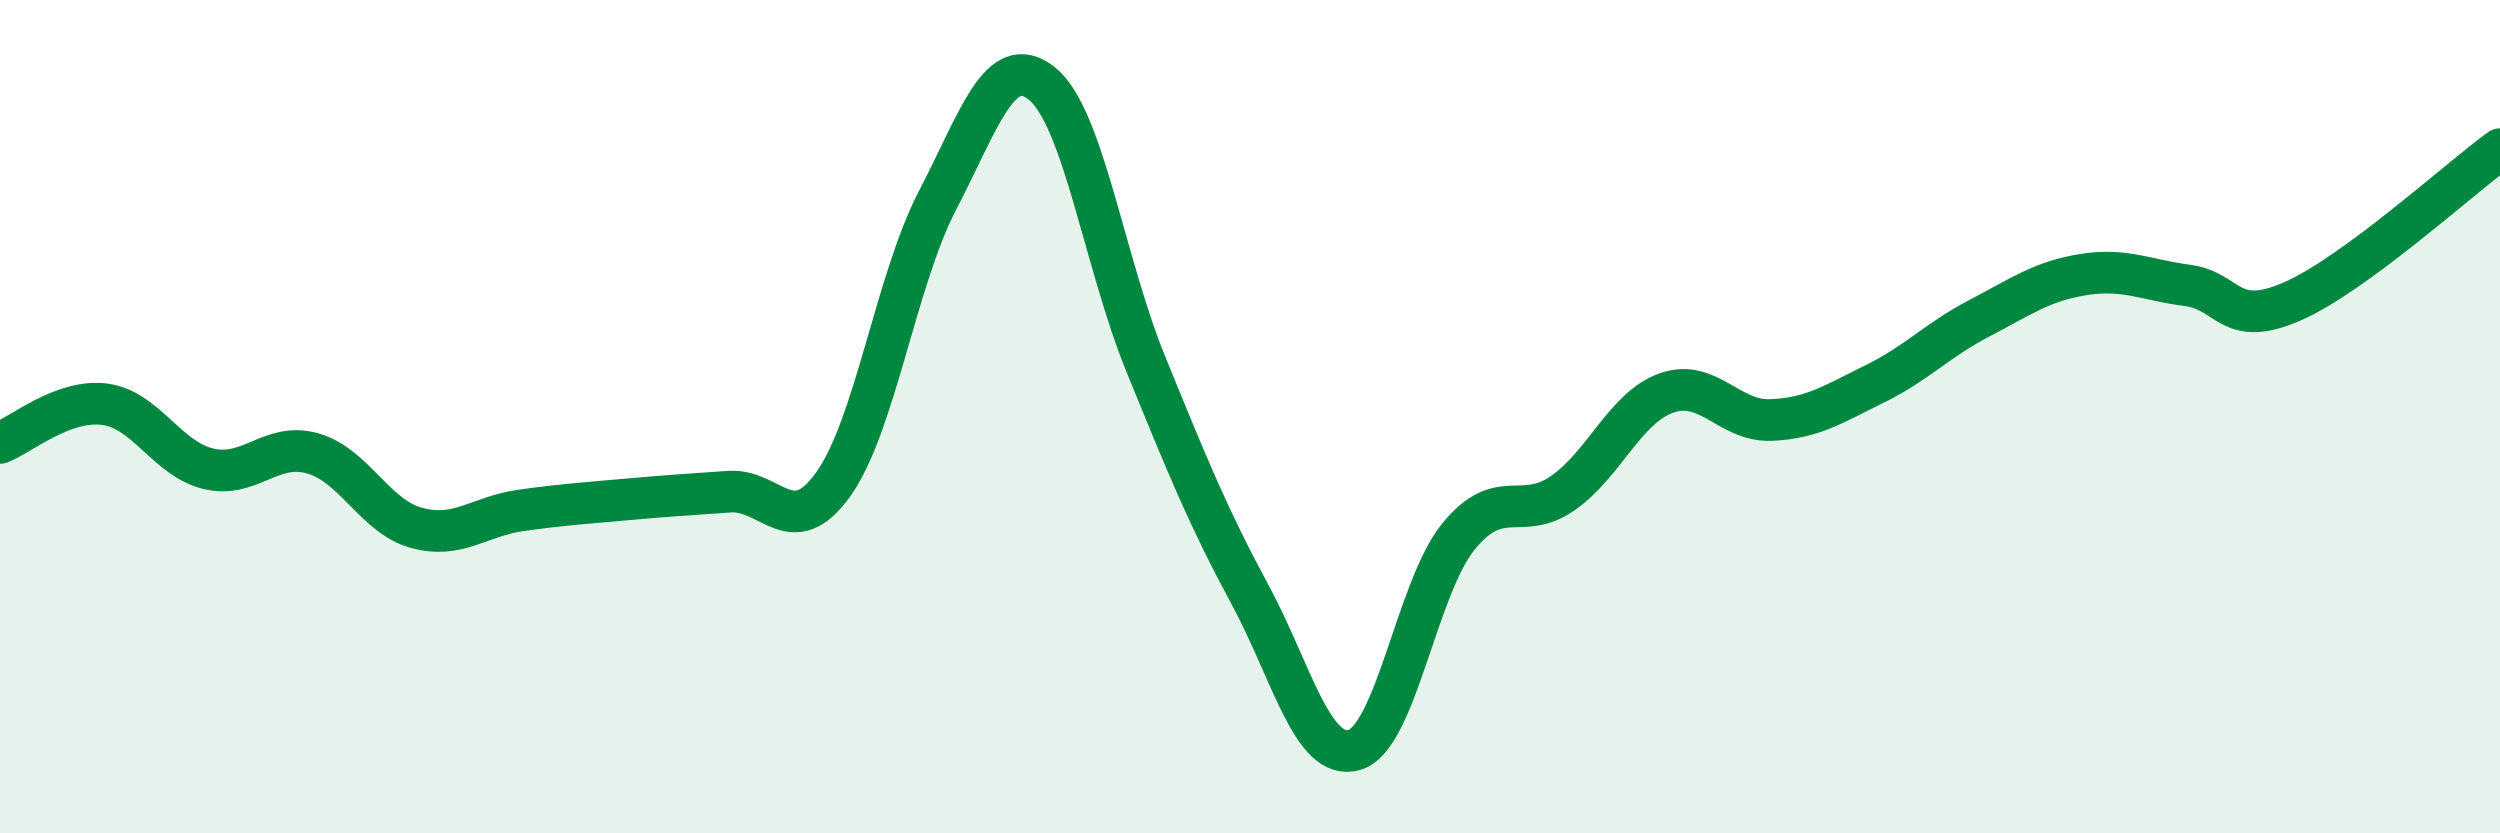
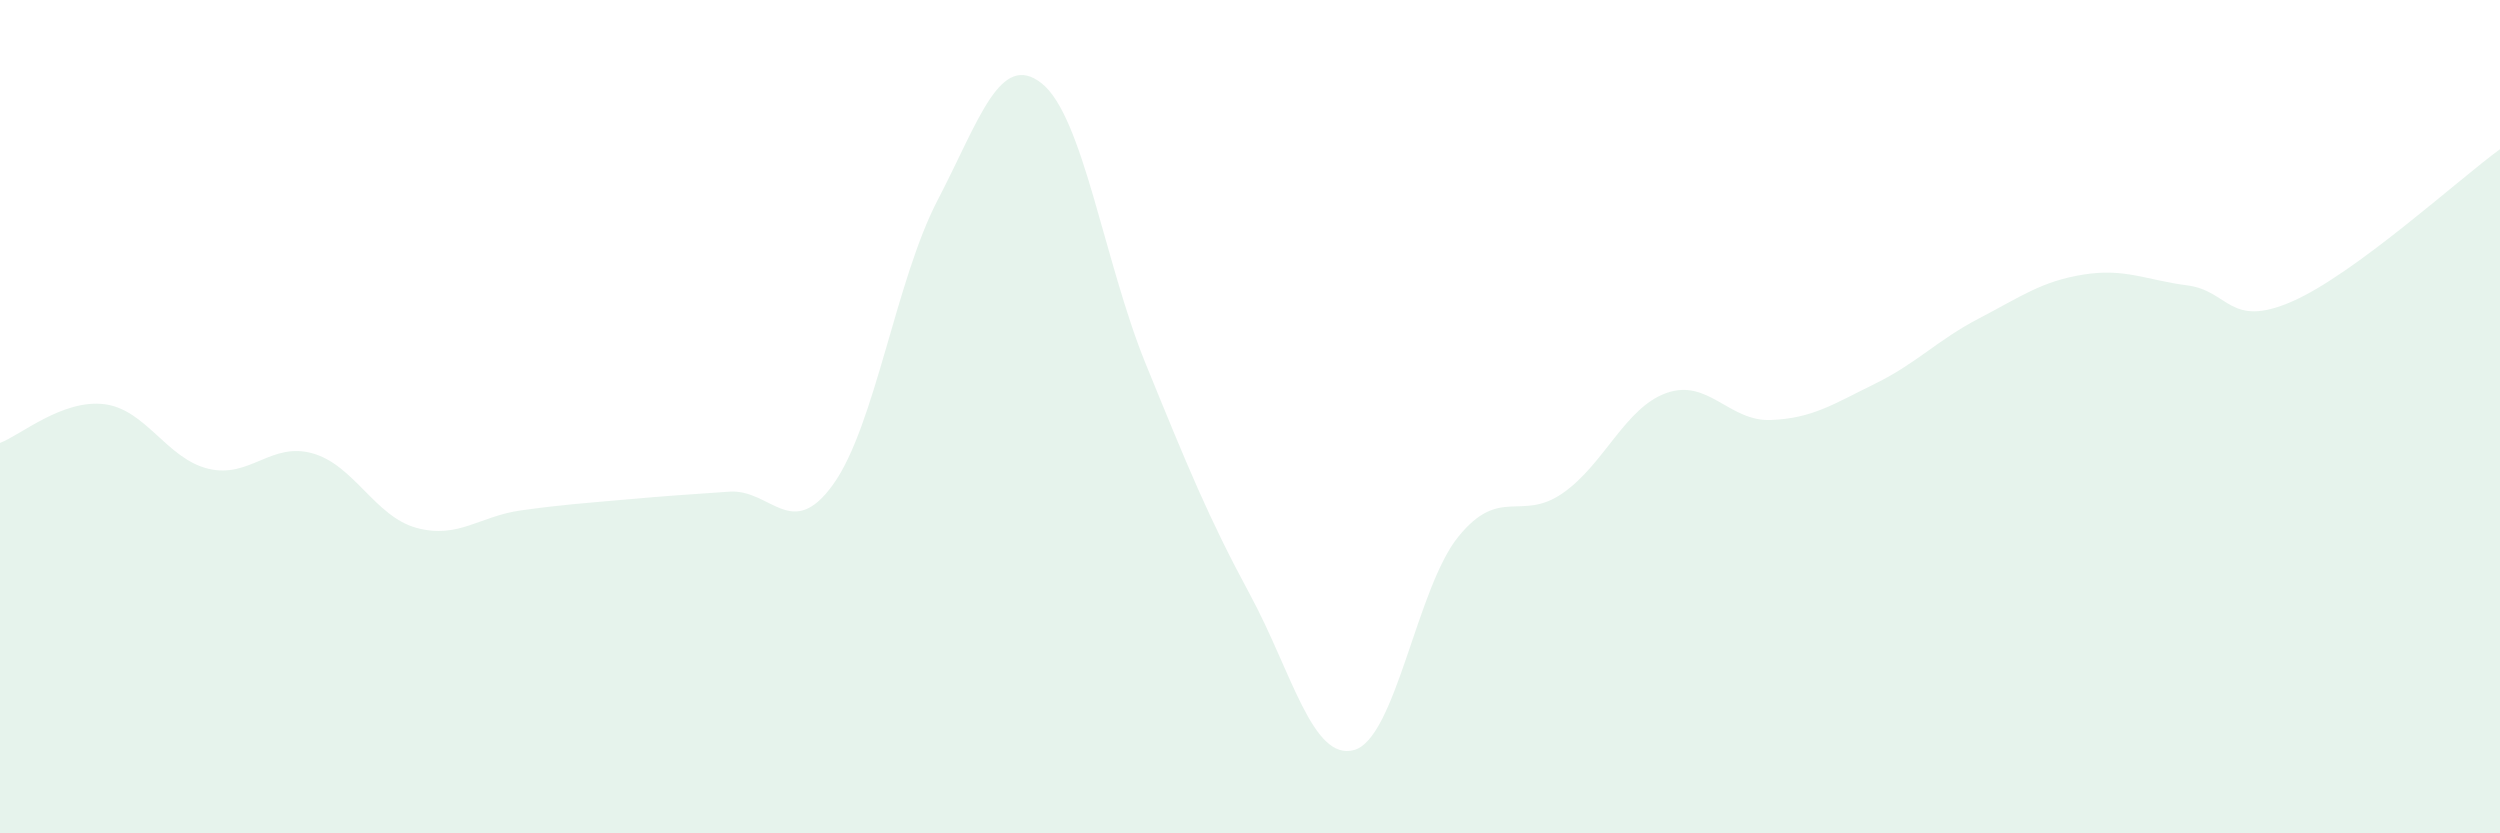
<svg xmlns="http://www.w3.org/2000/svg" width="60" height="20" viewBox="0 0 60 20">
  <path d="M 0,10.63 C 0.5,10.44 1.5,9.58 2.5,9.7 C 3.5,9.82 4,11.01 5,11.25 C 6,11.49 6.5,10.6 7.5,10.88 C 8.5,11.16 9,12.4 10,12.67 C 11,12.94 11.5,12.39 12.5,12.25 C 13.5,12.11 14,12.08 15,11.99 C 16,11.9 16.5,11.87 17.5,11.8 C 18.5,11.73 19,13.02 20,11.62 C 21,10.22 21.5,6.73 22.5,4.81 C 23.5,2.89 24,1.21 25,2 C 26,2.79 26.5,6.29 27.5,8.74 C 28.5,11.19 29,12.42 30,14.27 C 31,16.12 31.5,18.28 32.5,18 C 33.5,17.72 34,14.11 35,12.88 C 36,11.65 36.5,12.53 37.5,11.84 C 38.5,11.15 39,9.78 40,9.43 C 41,9.08 41.5,10.12 42.5,10.08 C 43.5,10.04 44,9.7 45,9.21 C 46,8.72 46.5,8.16 47.5,7.64 C 48.5,7.12 49,6.75 50,6.59 C 51,6.43 51.5,6.72 52.5,6.85 C 53.5,6.98 53.5,7.89 55,7.24 C 56.5,6.59 59,4.31 60,3.58L60 20L0 20Z" fill="#008740" opacity="0.1" stroke-linecap="round" stroke-linejoin="round" />
-   <path d="M 0,10.63 C 0.5,10.44 1.5,9.58 2.5,9.7 C 3.5,9.82 4,11.01 5,11.25 C 6,11.49 6.5,10.6 7.5,10.88 C 8.5,11.16 9,12.4 10,12.67 C 11,12.94 11.5,12.39 12.5,12.25 C 13.5,12.11 14,12.08 15,11.99 C 16,11.9 16.5,11.87 17.5,11.8 C 18.5,11.73 19,13.02 20,11.62 C 21,10.22 21.5,6.73 22.5,4.81 C 23.5,2.89 24,1.21 25,2 C 26,2.79 26.5,6.29 27.5,8.74 C 28.5,11.19 29,12.42 30,14.27 C 31,16.12 31.5,18.28 32.5,18 C 33.5,17.72 34,14.11 35,12.88 C 36,11.65 36.5,12.53 37.5,11.84 C 38.5,11.15 39,9.78 40,9.43 C 41,9.08 41.5,10.12 42.5,10.08 C 43.5,10.04 44,9.7 45,9.21 C 46,8.72 46.5,8.16 47.5,7.64 C 48.5,7.12 49,6.75 50,6.59 C 51,6.43 51.5,6.72 52.5,6.85 C 53.5,6.98 53.5,7.89 55,7.24 C 56.5,6.59 59,4.31 60,3.58" stroke="#008740" stroke-width="1" fill="none" stroke-linecap="round" stroke-linejoin="round" />
</svg>